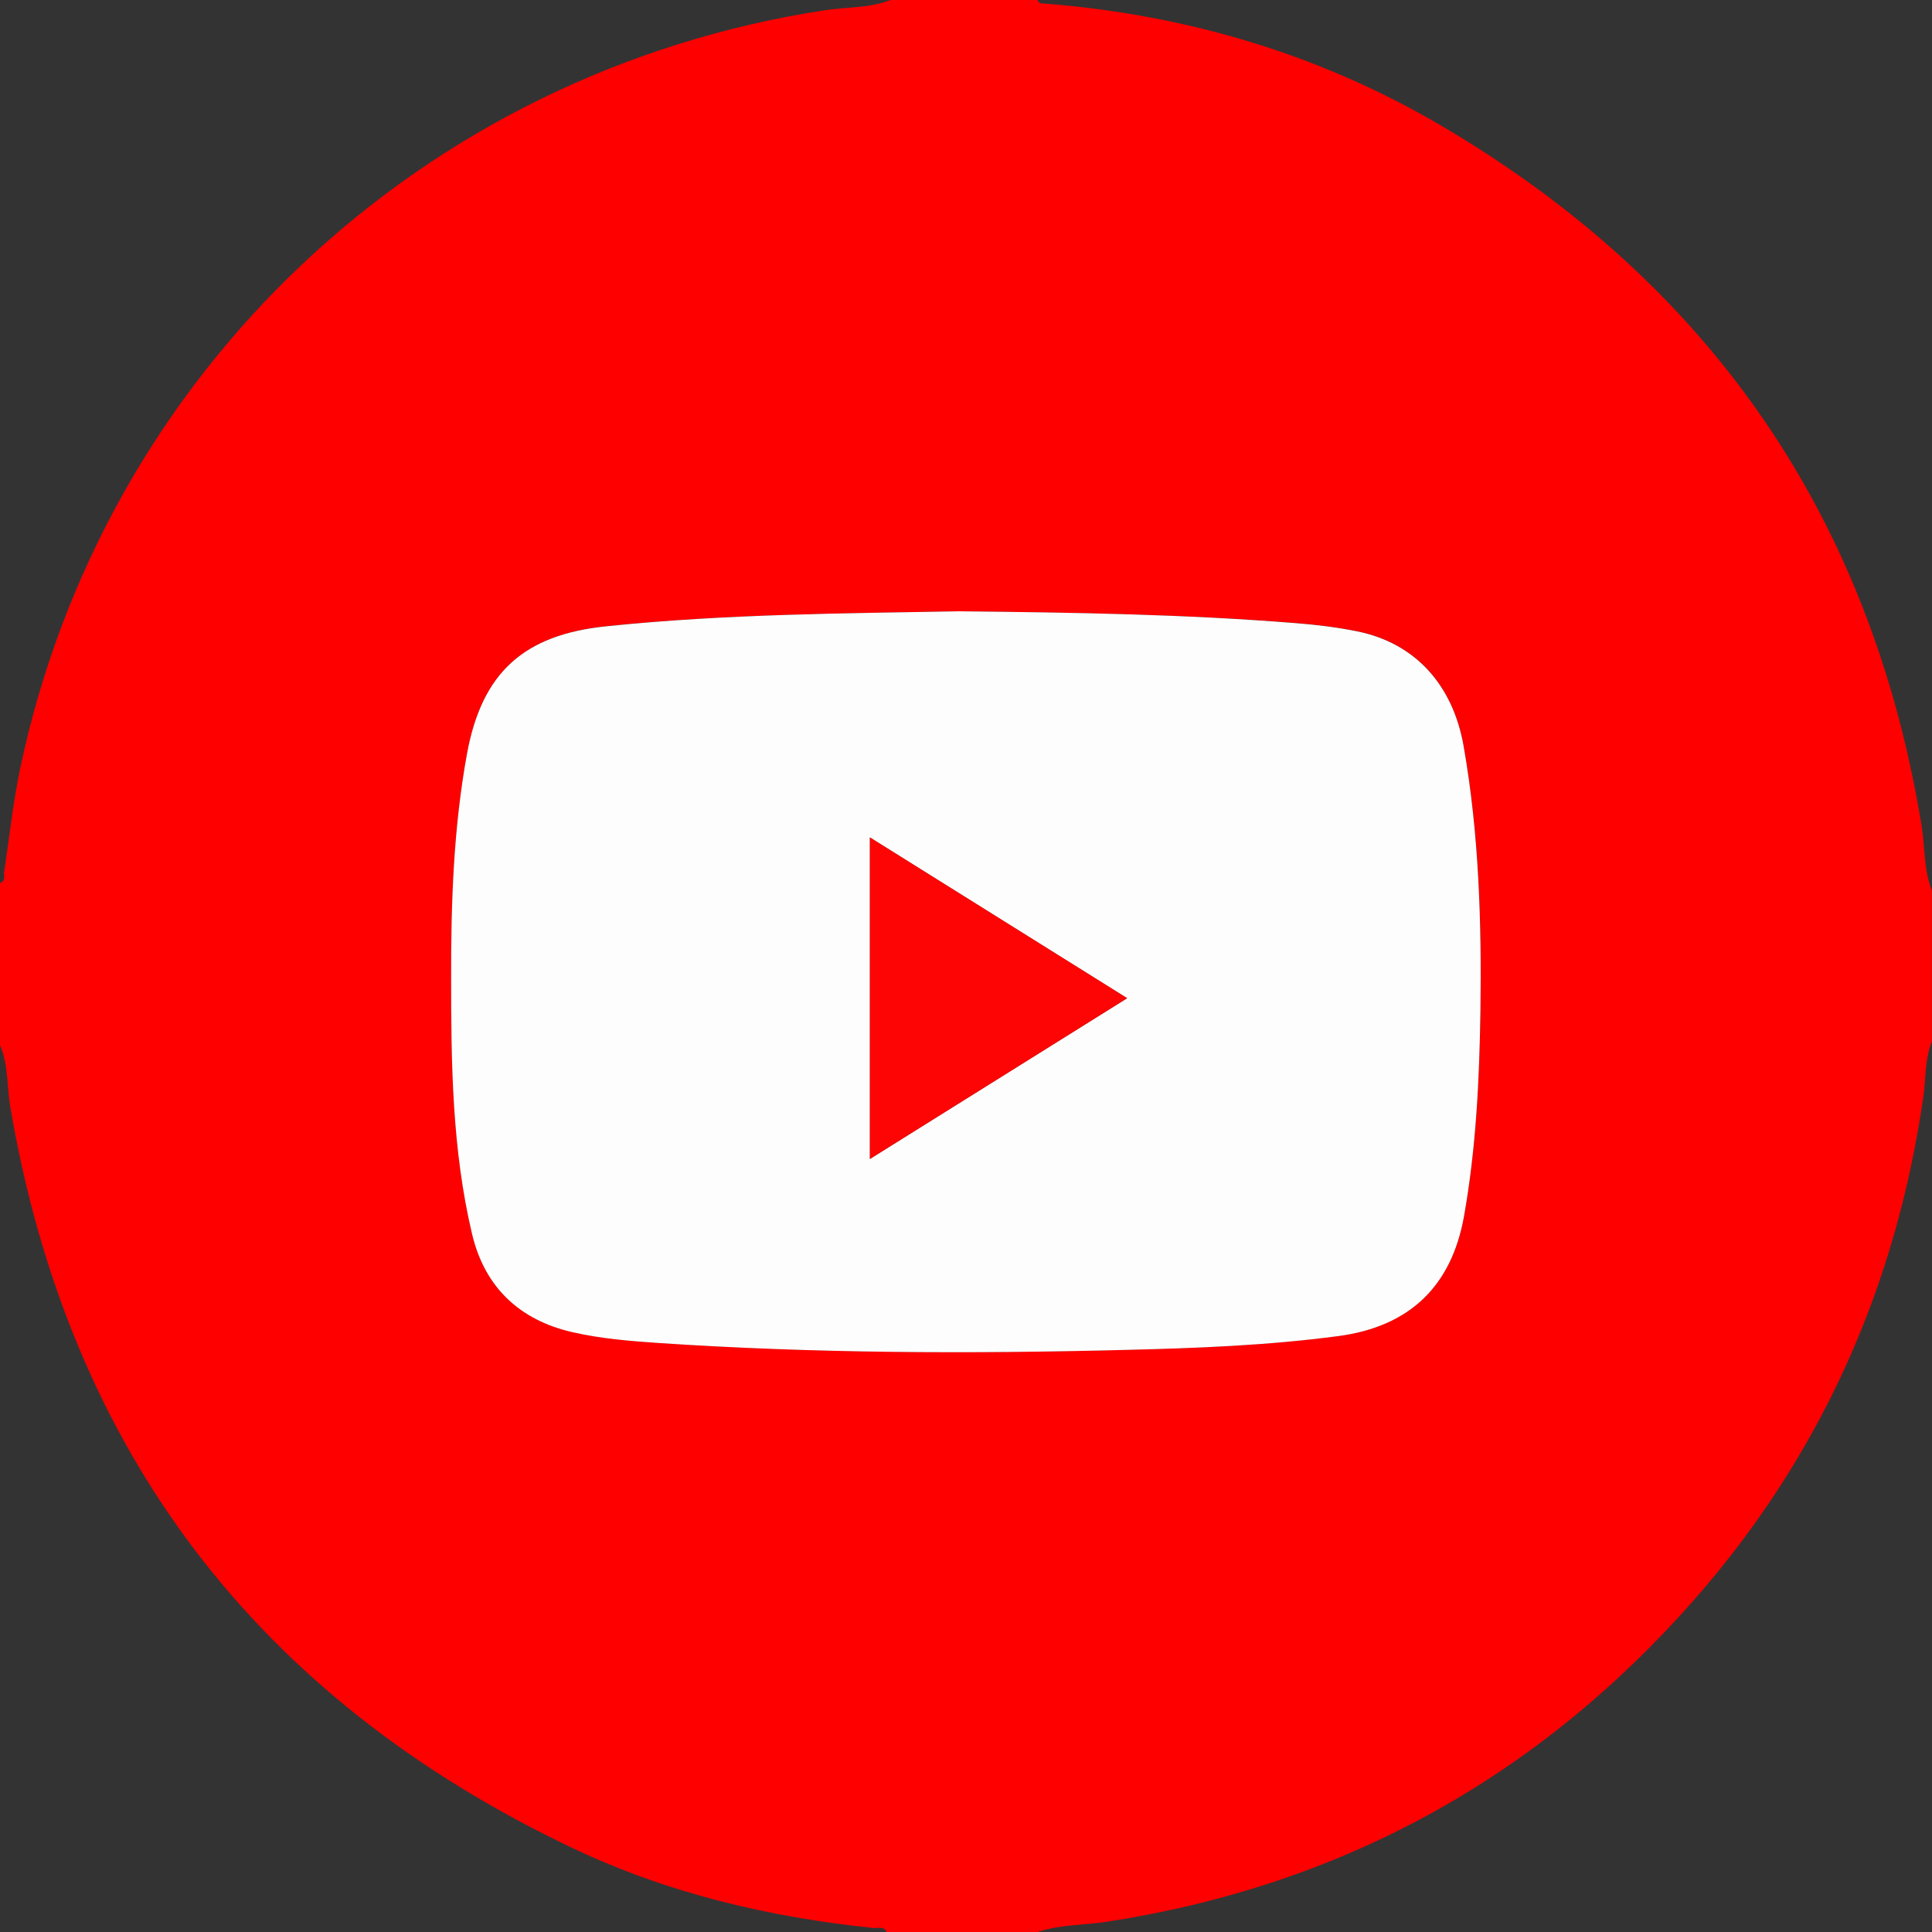
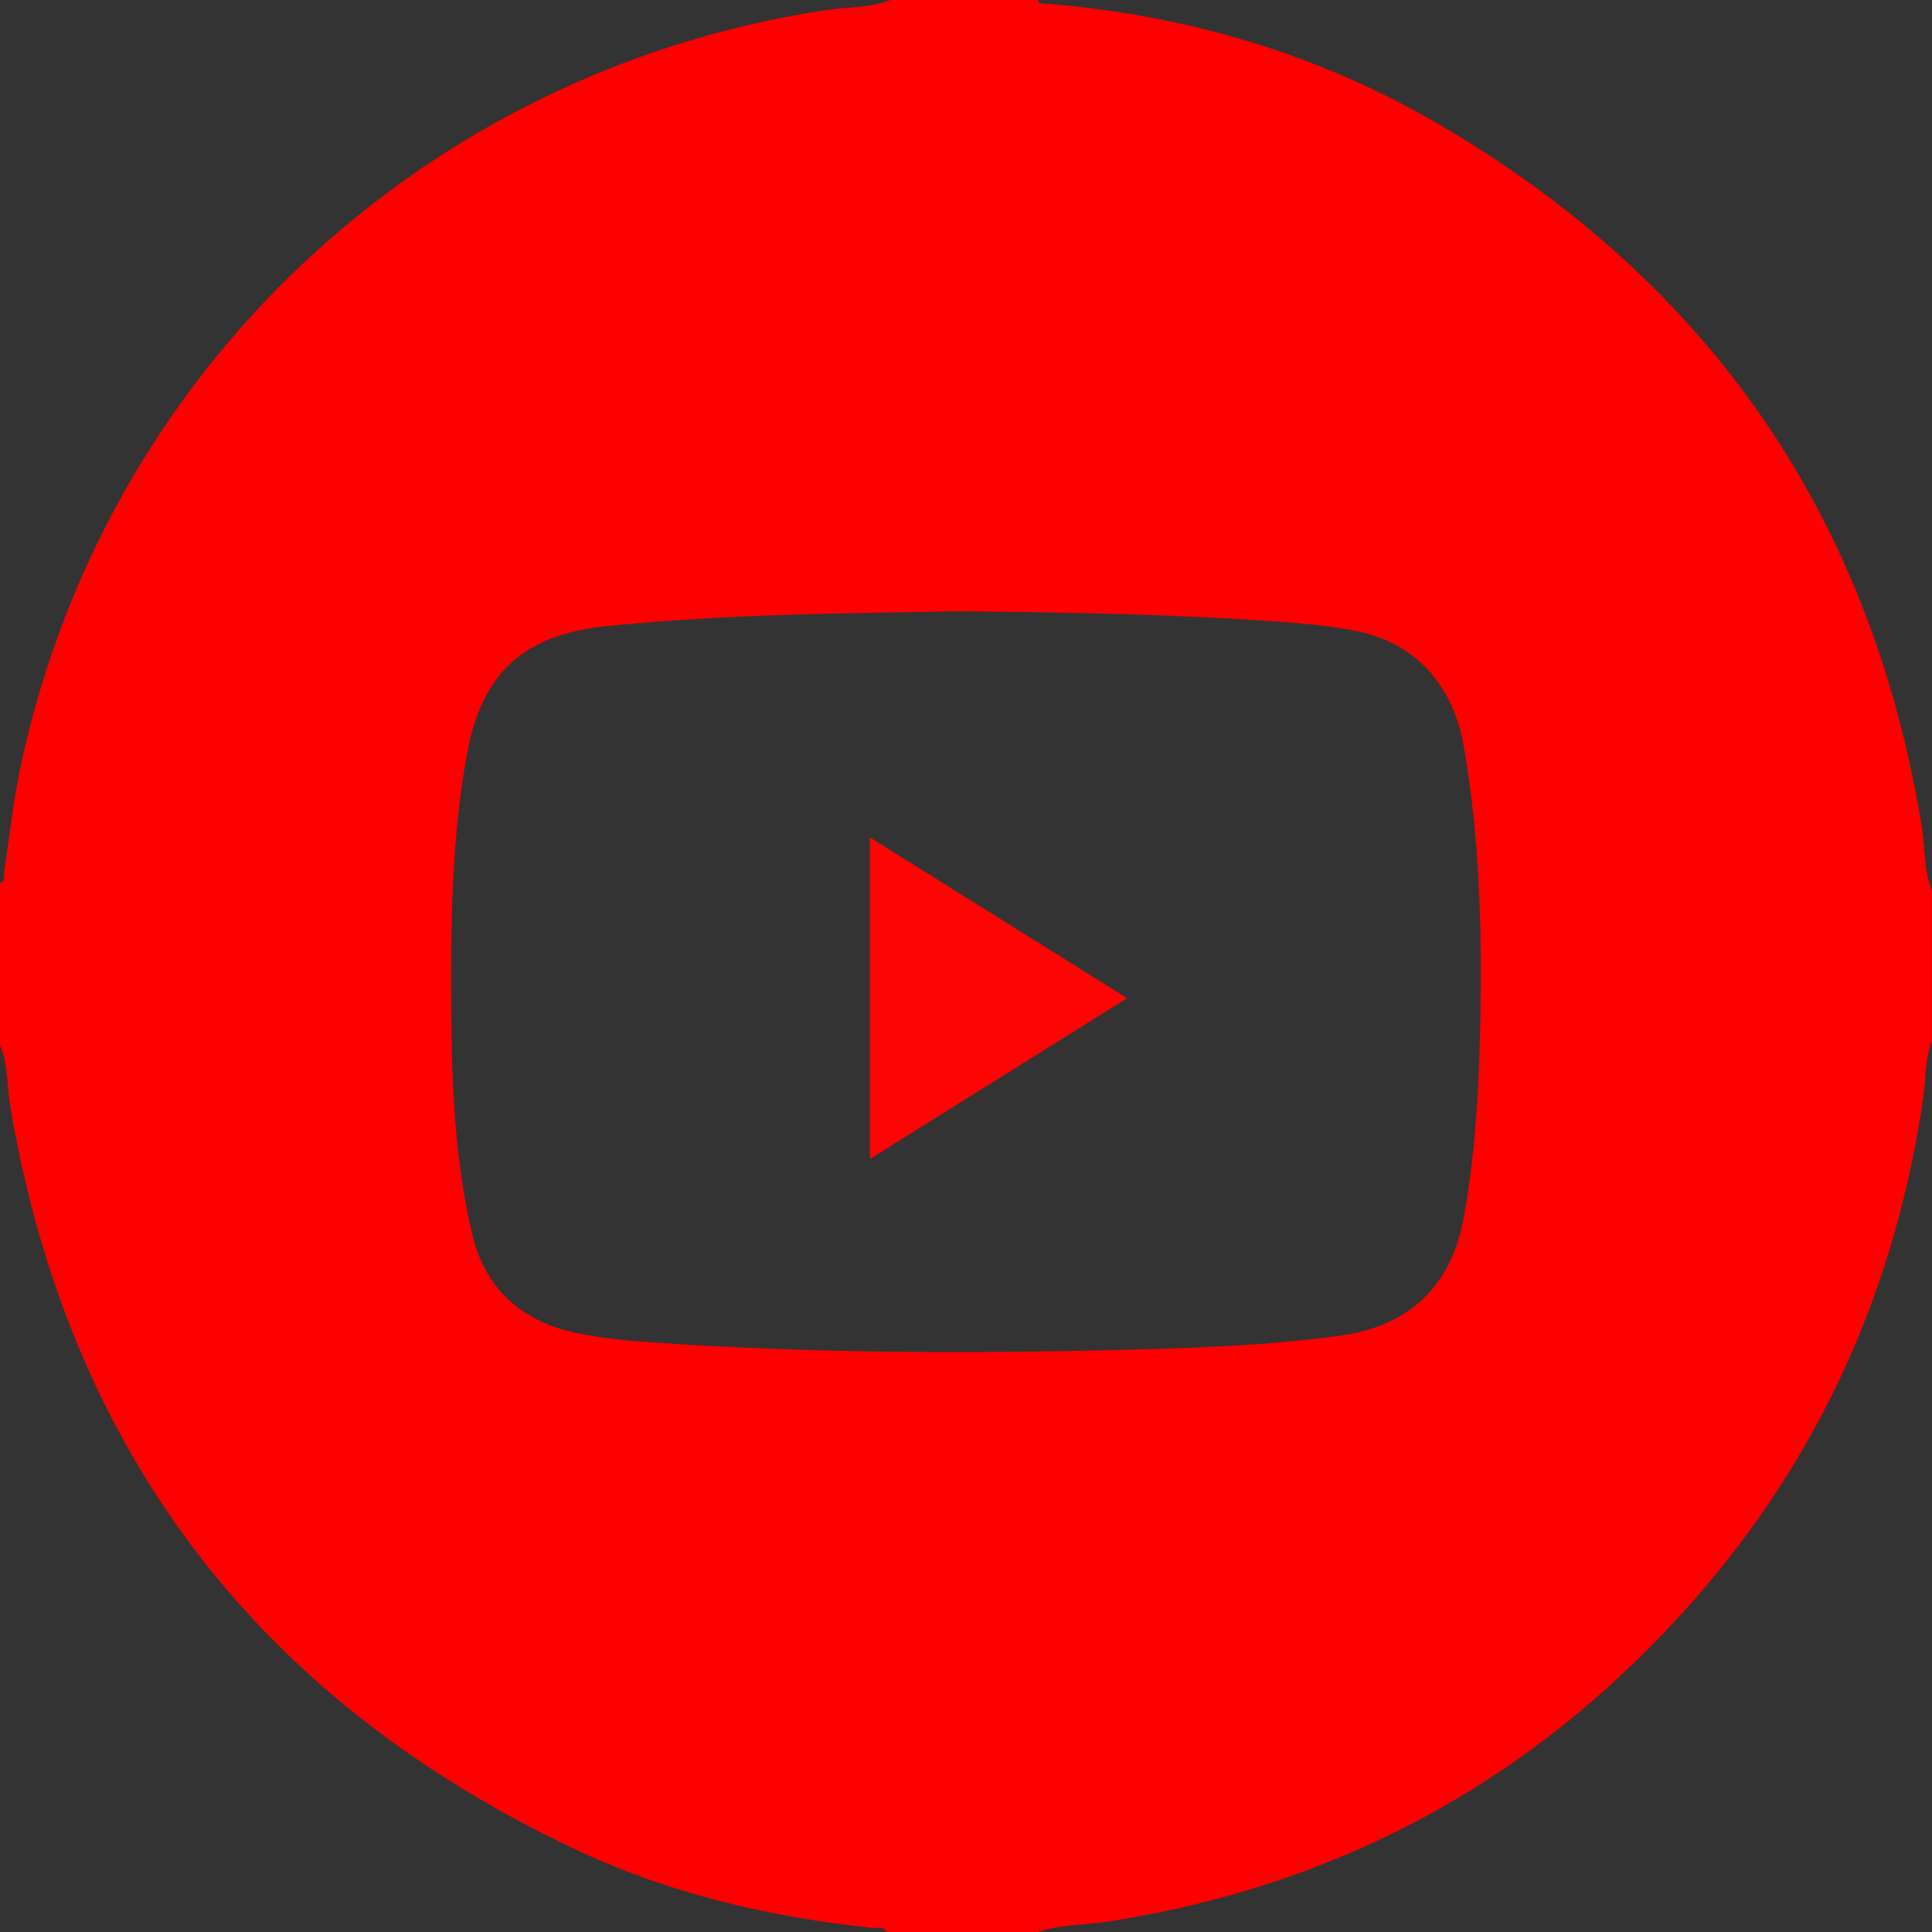
<svg xmlns="http://www.w3.org/2000/svg" version="1.1" id="Layer_1" x="0px" y="0px" width="30px" height="30px" viewBox="0 0 30 30" enable-background="new 0 0 30 30" xml:space="preserve">
  <rect x="0" y="0" width="30" height="30" fill="#333333" stroke="none" />
  <g>
    <path fill-rule="evenodd" clip-rule="evenodd" fill="#FE0000" d="M29.998,13.828c0,0.781,0,1.563,0,2.344   c-0.109,0.272-0.092,0.564-0.131,0.848c-0.422,2.95-1.586,5.568-3.551,7.811c-2.432,2.771-5.475,4.447-9.125,5.009   c-0.359,0.056-0.73,0.041-1.08,0.161c-0.781,0-1.563,0-2.342,0c-0.045-0.098-0.137-0.056-0.205-0.063   c-1.621-0.168-3.191-0.538-4.666-1.238c-4.895-2.325-7.824-6.153-8.738-11.509C0.105,16.87,0.133,16.537,0,16.23   c0-0.84,0-1.68,0-2.52c0.094-0.03,0.057-0.112,0.064-0.173c0.082-0.529,0.137-1.064,0.246-1.589   C1.604,5.777,6.553,1.115,12.809,0.159C13.148,0.107,13.5,0.128,13.828,0c0.76,0,1.521,0,2.283,0   c0.02,0.062,0.072,0.052,0.119,0.056c2.209,0.175,4.287,0.792,6.193,1.921c4.152,2.455,6.631,6.066,7.414,10.834   C29.893,13.149,29.869,13.501,29.998,13.828z M14.887,9.492c-1.75,0.033-3.613,0.04-5.471,0.231   c-1.277,0.132-1.932,0.715-2.164,1.982c-0.209,1.146-0.248,2.309-0.246,3.47c0,1.337,0.016,2.679,0.326,3.988   c0.193,0.816,0.73,1.335,1.563,1.522c0.439,0.1,0.889,0.137,1.334,0.167c2.418,0.162,4.838,0.169,7.258,0.107   c1.102-0.027,2.205-0.068,3.299-0.215c1.098-0.147,1.754-0.768,1.949-1.865c0.186-1.051,0.238-2.112,0.254-3.177   c0.02-1.377-0.021-2.752-0.26-4.113c-0.168-0.965-0.762-1.606-1.652-1.787c-0.316-0.063-0.637-0.103-0.957-0.128   C18.416,9.539,16.707,9.511,14.887,9.492z" />
-     <path fill-rule="evenodd" clip-rule="evenodd" fill="#FEFDFD" d="M14.887,9.492c1.82,0.019,3.529,0.047,5.232,0.184   c0.32,0.025,0.641,0.064,0.957,0.128c0.891,0.181,1.484,0.822,1.652,1.787c0.238,1.361,0.279,2.736,0.26,4.113   c-0.016,1.064-0.068,2.126-0.254,3.177c-0.195,1.098-0.852,1.718-1.949,1.865c-1.094,0.146-2.197,0.188-3.299,0.215   c-2.42,0.062-4.84,0.055-7.258-0.107c-0.445-0.03-0.895-0.067-1.334-0.167c-0.832-0.188-1.369-0.706-1.563-1.522   c-0.311-1.31-0.326-2.651-0.326-3.988c-0.002-1.161,0.037-2.323,0.246-3.47c0.232-1.268,0.887-1.851,2.164-1.982   C11.273,9.532,13.137,9.525,14.887,9.492z M17.502,15.5c-1.348-0.842-2.656-1.659-3.994-2.496c0,1.682,0,3.313,0,4.992   C14.844,17.16,16.152,16.343,17.502,15.5z" />
    <path fill-rule="evenodd" clip-rule="evenodd" fill="#FE0505" d="M17.502,15.5c-1.35,0.843-2.658,1.66-3.994,2.496   c0-1.68,0-3.311,0-4.992C14.846,13.841,16.154,14.658,17.502,15.5z" />
  </g>
</svg>